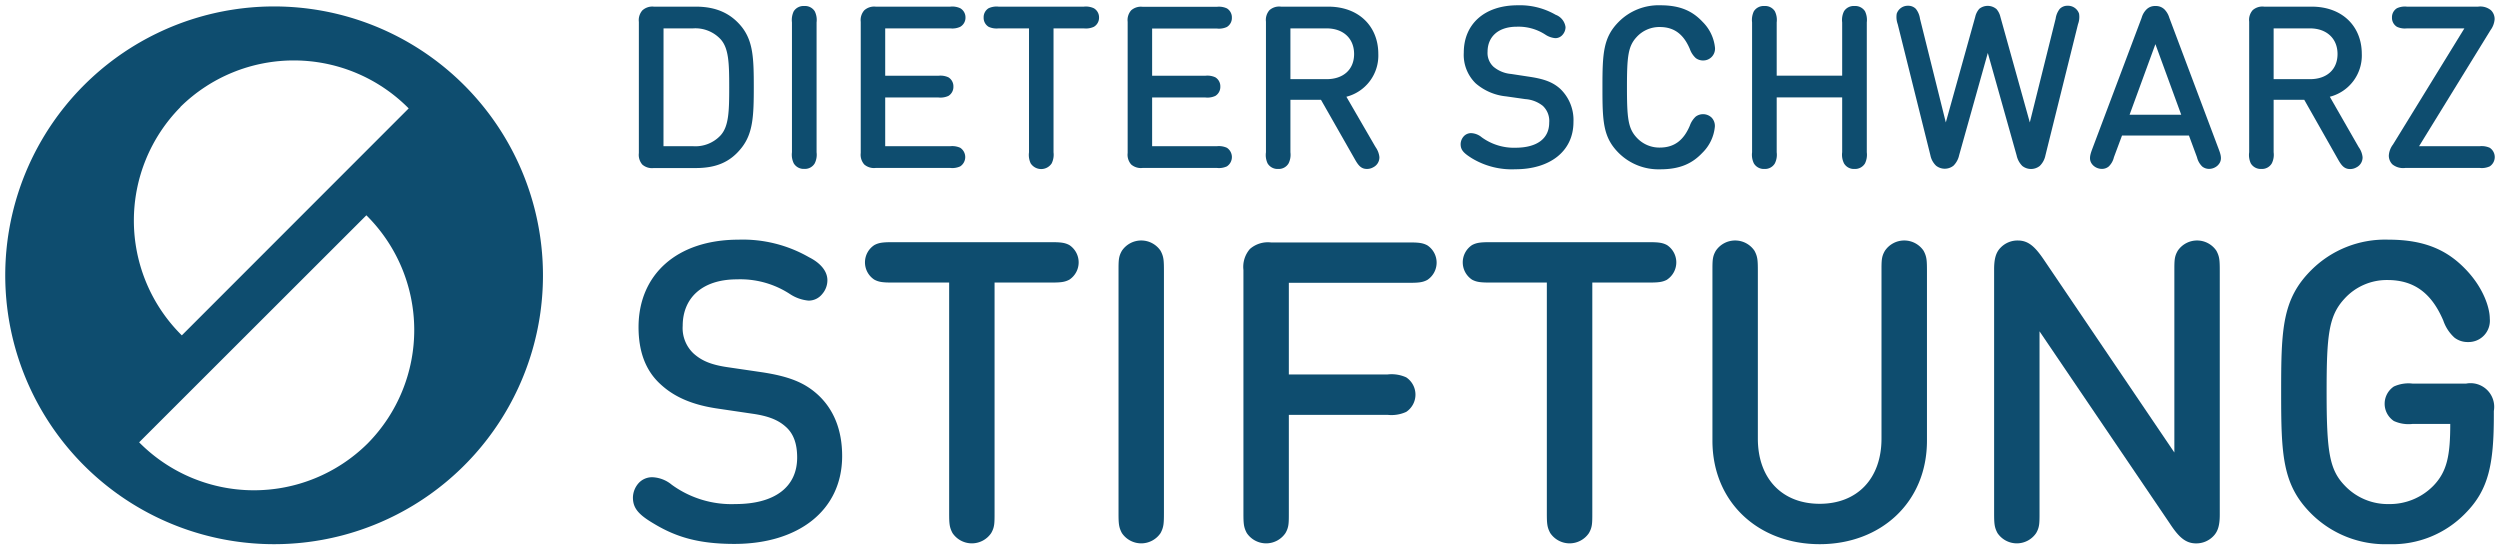
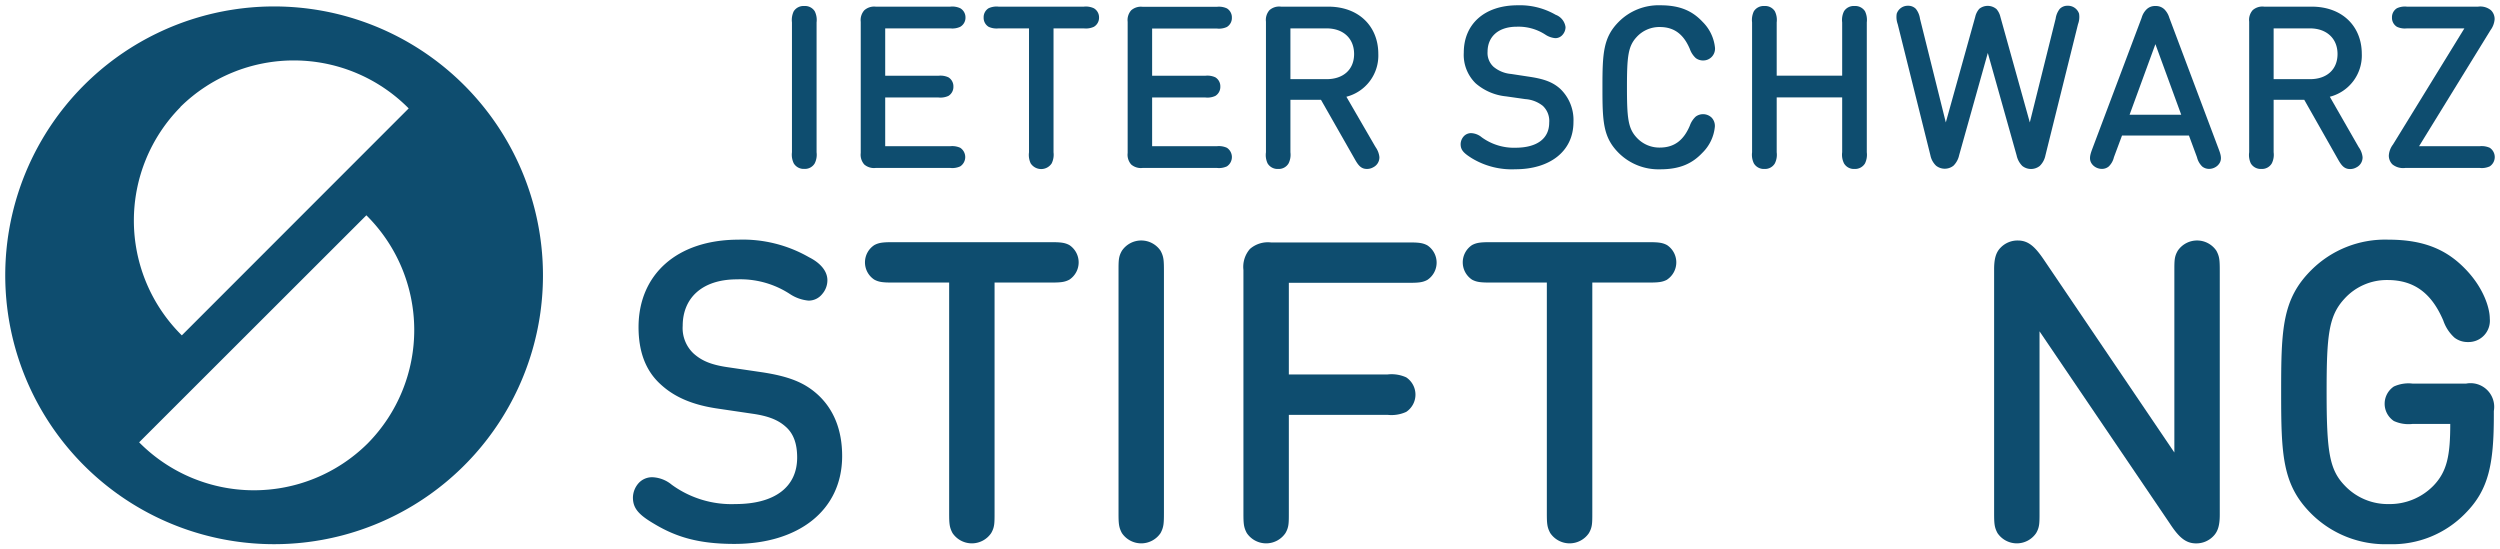
<svg xmlns="http://www.w3.org/2000/svg" xmlns:ns1="http://sodipodi.sourceforge.net/DTD/sodipodi-0.dtd" xmlns:ns2="http://www.inkscape.org/namespaces/inkscape" id="Ebene_1" data-name="Ebene 1" viewBox="0 0 476.165 104.658" version="1.1" ns1:docname="DSS_Logo_blau_RGB-01.svg" width="476.165" height="104.658" ns2:version="0.92.2 (5c3e80d, 2017-08-06)">
  <defs id="defs51" />
  <ns1:namedview pagecolor="#ffffff" bordercolor="#666666" borderopacity="1" objecttolerance="10" gridtolerance="10" guidetolerance="10" ns2:pageopacity="0" ns2:pageshadow="2" ns2:window-width="640" ns2:window-height="480" id="namedview49" showgrid="false" fit-margin-top="1" fit-margin-left="1" fit-margin-right="1" fit-margin-bottom="1" ns2:zoom="0.59894129" ns2:cx="238.07636" ns2:cy="52.326404" ns2:window-x="0" ns2:window-y="0" ns2:window-maximized="0" ns2:current-layer="Ebene_1" />
  <title id="title2">DSS_Logo_blau_RGB</title>
-   <path d="m 124.551,1.267 h 8 c 3.86,0 6.68,1.29 8.76,3.9 2.15,2.77 2.26,6 2.26,11.46 0,5.46 -0.15,8.74 -2.31,11.5 -2.16,2.76 -4.88,3.88 -8.74,3.88 h -8 a 2.82,2.82 0 0 1 -2.18,-0.66 2.82,2.82 0 0 1 -0.66,-2.18 V 4.167 a 2.82,2.82 0 0 1 0.66,-2.18 2.8,2.8 0 0 1 2.21,-0.72 z m 1.82,26.58 h 5.62 a 6.54,6.54 0 0 0 5.28,-2.09 c 1.54,-1.73 1.62,-4.57 1.62,-9.13 0,-4.56 -0.08,-7.4 -1.62,-9.13 a 6.57,6.57 0 0 0 -5.28,-2.09 h -5.61 z" id="path4" ns2:connector-curvature="0" style="fill:#0e4d6f" />
  <path d="m 155.181,31.107 a 2.16,2.16 0 0 1 -2,1.06 2.19,2.19 0 0 1 -2,-1.06 3.76,3.76 0 0 1 -0.34,-2.11 V 4.267 a 3.82,3.82 0 0 1 0.34,-2.12 2.2,2.2 0 0 1 2,-1 2.18,2.18 0 0 1 2,1 3.72,3.72 0 0 1 0.35,2.12 V 29.007 a 3.66,3.66 0 0 1 -0.35,2.1 z" id="path6" ns2:connector-curvature="0" style="fill:#0e4d6f" />
  <path d="m 168.601,14.427 h 10.14 a 3.61,3.61 0 0 1 1.9,0.3 2,2 0 0 1 0.95,1.77 2,2 0 0 1 -0.95,1.77 3.61,3.61 0 0 1 -1.9,0.3 h -10.14 v 9.28 h 12.39 a 3.7,3.7 0 0 1 1.9,0.3 2.12,2.12 0 0 1 0,3.54 3.59,3.59 0 0 1 -1.9,0.3 h -14.2 a 2.82,2.82 0 0 1 -2.18,-0.66 2.8,2.8 0 0 1 -0.67,-2.18 V 4.147 a 2.8,2.8 0 0 1 0.67,-2.18 2.8,2.8 0 0 1 2.18,-0.7 h 14.2 a 3.59,3.59 0 0 1 1.9,0.3 2,2 0 0 1 1,1.77 2,2 0 0 1 -1,1.77 3.59,3.59 0 0 1 -1.9,0.3 h -12.39 z" id="path8" ns2:connector-curvature="0" style="fill:#0e4d6f" />
  <path d="m 208.341,5.107 a 3.61,3.61 0 0 1 -1.9,0.3 h -5.78 V 29.007 a 3.75,3.75 0 0 1 -0.35,2.11 2.39,2.39 0 0 1 -4,0 3.76,3.76 0 0 1 -0.32,-2.11 V 5.407 h -5.79 a 3.61,3.61 0 0 1 -1.9,-0.3 2,2 0 0 1 -0.95,-1.77 2,2 0 0 1 0.95,-1.77 3.61,3.61 0 0 1 1.9,-0.3 h 16.23 a 3.61,3.61 0 0 1 1.9,0.3 2,2 0 0 1 1,1.77 2,2 0 0 1 -0.99,1.77 z" id="path10" ns2:connector-curvature="0" style="fill:#0e4d6f" />
  <path d="m 219.441,14.427 h 10.14 a 3.57,3.57 0 0 1 1.9,0.3 2,2 0 0 1 0.95,1.77 2,2 0 0 1 -0.95,1.77 3.57,3.57 0 0 1 -1.9,0.3 h -10.14 v 9.28 h 12.34 a 3.67,3.67 0 0 1 1.9,0.3 2.12,2.12 0 0 1 0,3.54 3.57,3.57 0 0 1 -1.9,0.3 h -14.15 a 2.82,2.82 0 0 1 -2.18,-0.66 2.8,2.8 0 0 1 -0.67,-2.18 V 4.147 a 2.8,2.8 0 0 1 0.67,-2.18 2.8,2.8 0 0 1 2.18,-0.67 h 14.15 a 3.57,3.57 0 0 1 1.9,0.3 2,2 0 0 1 0.95,1.77 2,2 0 0 1 -0.95,1.77 3.57,3.57 0 0 1 -1.9,0.3 h -12.34 z" id="path12" ns2:connector-curvature="0" style="fill:#0e4d6f" />
  <path d="M 241.121,29.007 V 4.117 a 2.8,2.8 0 0 1 0.67,-2.18 2.78,2.78 0 0 1 2.2,-0.67 h 9 c 5.82,0 9.53,3.75 9.53,9 a 8.09,8.09 0 0 1 -6.08,8.16 l 5.55,9.58 a 4,4 0 0 1 0.74,1.92 2.11,2.11 0 0 1 -1.15,1.92 2.39,2.39 0 0 1 -1.25,0.33 c -1.16,0 -1.7,-0.82 -2.31,-1.9 l -6.42,-11.27 h -5.82 v 10 a 3.66,3.66 0 0 1 -0.35,2.11 2.16,2.16 0 0 1 -2,1.06 2.19,2.19 0 0 1 -2,-1.06 3.76,3.76 0 0 1 -0.31,-2.11 z m 4.66,-23.6 v 9.67 h 6.9 c 3.11,0 5.23,-1.77 5.23,-4.79 0,-3.02 -2.12,-4.88 -5.23,-4.88 z" id="path14" ns2:connector-curvature="0" style="fill:#0e4d6f" />
  <path d="m 295.071,23.357 a 3.94,3.94 0 0 0 -1.21,-3.19 6,6 0 0 0 -3.34,-1.29 l -3.65,-0.52 a 10.4,10.4 0 0 1 -5.8,-2.48 7.58,7.58 0 0 1 -2.27,-5.87 c 0,-5.36 3.88,-9 10.27,-9 a 13.61,13.61 0 0 1 7.23,1.81 2.91,2.91 0 0 1 1.88,2.35 2.22,2.22 0 0 1 -0.54,1.43 1.79,1.79 0 0 1 -1.43,0.67 4.09,4.09 0 0 1 -1.87,-0.67 9.36,9.36 0 0 0 -5.44,-1.51 c -3.63,0 -5.57,2 -5.57,4.77 a 3.58,3.58 0 0 0 1.12,2.85 6,6 0 0 0 3.37,1.38 l 3.67,0.56 c 2.8,0.43 4.36,1.08 5.69,2.28 a 8.22,8.22 0 0 1 2.51,6.31 c 0,5.65 -4.58,9 -11.05,9 a 14.69,14.69 0 0 1 -8.26,-2.07 c -1.6,-1 -2.18,-1.59 -2.18,-2.72 a 2.28,2.28 0 0 1 0.64,-1.53 1.88,1.88 0 0 1 1.36,-0.56 3.35,3.35 0 0 1 2,0.78 10.43,10.43 0 0 0 6.53,2 c 4.05,-0.03 6.34,-1.76 6.34,-4.78 z" id="path16" ns2:connector-curvature="0" style="fill:#0e4d6f" />
  <path d="m 308.331,4.137 a 10.7,10.7 0 0 1 7.92,-3.13 c 3.86,0 6.17,1.16 8.05,3.17 a 8.07,8.07 0 0 1 2.35,4.94 2.26,2.26 0 0 1 -0.66,1.75 2.23,2.23 0 0 1 -1.61,0.65 2.28,2.28 0 0 1 -1.39,-0.45 4.29,4.29 0 0 1 -1.14,-1.75 c -1.12,-2.63 -2.83,-4.17 -5.72,-4.17 a 5.85,5.85 0 0 0 -4.42,1.92 c -1.62,1.75 -1.83,3.72 -1.83,9.56 0,5.84 0.21,7.81 1.83,9.56 a 5.85,5.85 0 0 0 4.42,1.92 c 2.89,0 4.6,-1.53 5.72,-4.16 a 4.29,4.29 0 0 1 1.14,-1.75 2.36,2.36 0 0 1 3,0.19 2.28,2.28 0 0 1 0.63,1.75 8,8 0 0 1 -2.35,4.94 c -1.88,2 -4.19,3.17 -8.05,3.17 a 10.74,10.74 0 0 1 -7.92,-3.12 c -3,-3 -3.09,-6.05 -3.09,-12.5 0,-6.45 0.14,-9.51 3.12,-12.49 z" id="path18" ns2:connector-curvature="0" style="fill:#0e4d6f" />
  <path d="M 350.871,14.407 V 4.267 a 3.72,3.72 0 0 1 0.35,-2.12 2.18,2.18 0 0 1 2,-1 2.2,2.2 0 0 1 2,1 3.82,3.82 0 0 1 0.34,2.12 V 29.007 a 3.76,3.76 0 0 1 -0.34,2.11 2.19,2.19 0 0 1 -2,1.06 2.16,2.16 0 0 1 -2,-1.06 3.66,3.66 0 0 1 -0.35,-2.11 v -10.46 h -12.47 v 10.46 a 3.66,3.66 0 0 1 -0.35,2.11 2.16,2.16 0 0 1 -2,1.06 2.19,2.19 0 0 1 -2,-1.06 3.76,3.76 0 0 1 -0.34,-2.11 V 4.267 a 3.82,3.82 0 0 1 0.34,-2.12 2.2,2.2 0 0 1 2,-1 2.18,2.18 0 0 1 2,1 3.72,3.72 0 0 1 0.35,2.12 V 14.407 Z" id="path20" ns2:connector-curvature="0" style="fill:#0e4d6f" />
  <path d="m 380.211,1.677 a 3.41,3.41 0 0 1 0.8,1.55 l 5.6,20.09 4.92,-19.76 a 3.84,3.84 0 0 1 0.78,-1.86 2,2 0 0 1 1.49,-0.6 2.22,2.22 0 0 1 2.19,1.51 3.9,3.9 0 0 1 -0.2,2 l -6.21,25 a 3.83,3.83 0 0 1 -1.08,2 2.67,2.67 0 0 1 -3.32,0 4,4 0 0 1 -1.08,-2 l -5.49,-19.52 -5.46,19.47 a 4,4 0 0 1 -1.08,2 2.67,2.67 0 0 1 -3.32,0 3.77,3.77 0 0 1 -1.08,-2 l -6.22,-24.95 a 4,4 0 0 1 -0.19,-2 2.22,2.22 0 0 1 2.16,-1.51 2,2 0 0 1 1.49,0.6 3.84,3.84 0 0 1 0.78,1.86 l 4.92,19.76 5.6,-20.09 a 3.41,3.41 0 0 1 0.78,-1.55 2.57,2.57 0 0 1 3.2,0 z" id="path22" ns2:connector-curvature="0" style="fill:#0e4d6f" />
  <path d="m 404.171,25.817 -1.54,4.13 a 3.56,3.56 0 0 1 -1,1.77 2,2 0 0 1 -1.27,0.45 2.41,2.41 0 0 1 -1.71,-0.69 c -0.88,-0.91 -0.6,-1.88 -0.15,-3.09 l 9.41,-25 a 3.64,3.64 0 0 1 0.93,-1.6 2.28,2.28 0 0 1 1.7,-0.64 2.32,2.32 0 0 1 1.71,0.64 3.84,3.84 0 0 1 0.93,1.6 l 9.4,25 c 0.46,1.21 0.74,2.18 -0.15,3.09 a 2.41,2.41 0 0 1 -1.71,0.69 2.06,2.06 0 0 1 -1.27,-0.45 3.64,3.64 0 0 1 -1,-1.77 l -1.53,-4.13 z m 6.36,-17.41 -4.92,13.45 h 9.84 z" id="path24" ns2:connector-curvature="0" style="fill:#0e4d6f" />
  <path d="M 428.391,29.007 V 4.117 a 2.8,2.8 0 0 1 0.67,-2.18 2.78,2.78 0 0 1 2.18,-0.67 h 9.06 c 5.83,0 9.54,3.75 9.54,9 a 8.1,8.1 0 0 1 -6.09,8.16 l 5.5,9.6 a 3.93,3.93 0 0 1 0.74,1.92 2.11,2.11 0 0 1 -1.15,1.92 2.37,2.37 0 0 1 -1.25,0.33 c -1.16,0 -1.7,-0.82 -2.31,-1.9 l -6.4,-11.29 h -5.83 v 10 a 3.66,3.66 0 0 1 -0.35,2.11 2.16,2.16 0 0 1 -2,1.06 2.19,2.19 0 0 1 -2,-1.06 3.76,3.76 0 0 1 -0.31,-2.11 z m 4.66,-23.6 v 9.67 h 6.94 c 3.11,0 5.23,-1.77 5.23,-4.79 0,-3.02 -2.16,-4.88 -5.23,-4.88 z" id="path26" ns2:connector-curvature="0" style="fill:#0e4d6f" />
  <path d="m 471.991,1.267 a 3.19,3.19 0 0 1 2.46,0.69 2.34,2.34 0 0 1 0.69,1.7 4,4 0 0 1 -0.78,2.08 l -13.61,22.11 h 11.56 a 3.72,3.72 0 0 1 1.9,0.3 2.12,2.12 0 0 1 0,3.54 3.61,3.61 0 0 1 -1.9,0.3 h -14.18 a 3.25,3.25 0 0 1 -2.46,-0.68 2.35,2.35 0 0 1 -0.68,-1.71 3.85,3.85 0 0 1 0.79,-2.07 l 13.6,-22.12 h -10.94 a 3.57,3.57 0 0 1 -1.9,-0.3 2,2 0 0 1 -0.95,-1.77 2,2 0 0 1 0.95,-1.77 3.57,3.57 0 0 1 1.9,-0.3 z" id="path28" ns2:connector-curvature="0" style="fill:#0e4d6f" />
  <path d="m 151.831,87.147 c 0,-2.57 -0.65,-4.57 -2.25,-5.93 -1.44,-1.28 -3.36,-2 -6.21,-2.41 l -6.77,-1 c -4.6,-0.68 -8.09,-2.12 -10.77,-4.6 -2.84,-2.57 -4.21,-6.2 -4.21,-10.9 0,-9.93 7.21,-16.66 19.07,-16.66 a 25.3,25.3 0 0 1 13.42,3.36 c 2,1 3.48,2.53 3.48,4.37 a 4,4 0 0 1 -1,2.64 3.29,3.29 0 0 1 -2.6,1.24 7.69,7.69 0 0 1 -3.53,-1.25 17.27,17.27 0 0 0 -10.09,-2.8 c -6.73,0 -10.34,3.64 -10.34,8.85 a 6.63,6.63 0 0 0 2.09,5.29 c 1.44,1.28 3.12,2.08 6.25,2.56 l 6.81,1 c 5.2,0.8 8.09,2 10.57,4.25 3.05,2.8 4.65,6.73 4.65,11.7 0,10.49 -8.49,16.74 -20.51,16.74 -6.85,0 -11.14,-1.32 -15.34,-3.85 -3,-1.76 -4,-3 -4,-5 a 4.24,4.24 0 0 1 1.2,-2.85 3.48,3.48 0 0 1 2.53,-1 6.18,6.18 0 0 1 3.68,1.44 19.33,19.33 0 0 0 12.09,3.67 c 7.53,0 11.78,-3.26 11.78,-8.86 z" id="path30" ns2:connector-curvature="0" style="fill:#0e4d6f" />
  <path d="m 203.691,53.257 c -0.88,0.48 -1.68,0.56 -3.52,0.56 h -10.74 v 43.78 c 0,2.12 0,2.8 -0.64,3.93 a 4.44,4.44 0 0 1 -7.37,0 c -0.6,-1.13 -0.64,-1.81 -0.64,-3.93 v -43.78 h -10.74 c -1.84,0 -2.64,-0.08 -3.52,-0.56 a 3.93,3.93 0 0 1 0,-6.57 c 0.88,-0.48 1.68,-0.56 3.52,-0.56 h 30.13 c 1.84,0 2.64,0.08 3.52,0.56 a 3.95,3.95 0 0 1 0,6.57 z" id="path32" ns2:connector-curvature="0" style="fill:#0e4d6f" />
  <path d="m 221.051,101.527 a 4.44,4.44 0 0 1 -7.37,0 c -0.6,-1.13 -0.64,-1.81 -0.64,-3.93 v -45.9 c 0,-2.13 0,-2.81 0.64,-3.93 a 4.44,4.44 0 0 1 7.37,0 c 0.6,1.12 0.64,1.8 0.64,3.93 v 45.9 c 0,2.12 -0.04,2.8 -0.64,3.93 z" id="path34" ns2:connector-curvature="0" style="fill:#0e4d6f" />
  <path d="m 245.481,71.317 h 18.83 a 6.74,6.74 0 0 1 3.53,0.56 3.95,3.95 0 0 1 0,6.57 6.72,6.72 0 0 1 -3.53,0.57 h -18.83 v 18.58 c 0,2.12 0,2.8 -0.64,3.93 a 4.44,4.44 0 0 1 -7.37,0 c -0.6,-1.13 -0.64,-1.81 -0.64,-3.93 v -46.18 a 5.19,5.19 0 0 1 1.24,-4 5.2,5.2 0 0 1 4,-1.24 h 26.28 c 1.84,0 2.64,0.08 3.52,0.56 a 3.95,3.95 0 0 1 0,6.57 c -0.88,0.48 -1.68,0.56 -3.52,0.56 h -22.87 z" id="path36" ns2:connector-curvature="0" style="fill:#0e4d6f" />
  <path d="m 317.541,53.257 c -0.88,0.48 -1.69,0.56 -3.53,0.56 h -10.73 v 43.78 c 0,2.12 0,2.8 -0.64,3.93 a 4.44,4.44 0 0 1 -7.37,0 c -0.61,-1.13 -0.65,-1.81 -0.65,-3.93 v -43.78 h -10.73 c -1.84,0 -2.65,-0.08 -3.53,-0.56 a 3.95,3.95 0 0 1 0,-6.57 c 0.88,-0.48 1.69,-0.56 3.53,-0.56 h 30.1 c 1.84,0 2.65,0.08 3.53,0.56 a 3.95,3.95 0 0 1 0,6.57 z" id="path38" ns2:connector-curvature="0" style="fill:#0e4d6f" />
-   <path d="m 326.161,83.937 v -32.24 c 0,-2.13 0,-2.81 0.64,-3.93 a 4.44,4.44 0 0 1 7.37,0 c 0.6,1.12 0.64,1.8 0.64,3.93 v 31.84 c 0,7.65 4.65,12.42 11.78,12.42 7.13,0 11.77,-4.77 11.77,-12.42 v -31.84 c 0,-2.13 0,-2.81 0.65,-3.93 a 4.44,4.44 0 0 1 7.37,0 c 0.6,1.12 0.64,1.8 0.64,3.93 v 32.24 c 0,11.78 -8.82,19.71 -20.43,19.71 -11.61,0 -20.43,-7.93 -20.43,-19.71 z" id="path40" ns2:connector-curvature="0" style="fill:#0e4d6f" />
  <path d="m 388.461,97.597 c 0,2.12 0,2.8 -0.64,3.93 a 4.44,4.44 0 0 1 -7.37,0 c -0.6,-1.13 -0.64,-1.81 -0.64,-3.93 v -46.26 c 0,-1.89 0.28,-3.21 1.24,-4.17 a 4.47,4.47 0 0 1 3.28,-1.36 c 2.05,0 3.33,1.24 5.05,3.8 l 24.76,36.58 v -34.49 c 0,-2.13 0,-2.81 0.64,-3.93 a 4.44,4.44 0 0 1 7.37,0 c 0.6,1.12 0.64,1.8 0.64,3.93 v 46.31 c 0,1.88 -0.28,3.17 -1.24,4.13 a 4.49,4.49 0 0 1 -3.29,1.36 c -2,0 -3.32,-1.24 -5,-3.81 l -24.8,-36.58 z" id="path42" ns2:connector-curvature="0" style="fill:#0e4d6f" />
  <path d="m 446.501,92.387 a 11.28,11.28 0 0 0 8.49,3.62 11.62,11.62 0 0 0 8.45,-3.45 c 2.65,-2.72 3.25,-5.8 3.25,-11.81 h -7.21 a 6.71,6.71 0 0 1 -3.53,-0.56 3.95,3.95 0 0 1 0,-6.57 6.71,6.71 0 0 1 3.53,-0.56 h 10.25 a 4.51,4.51 0 0 1 5.26,5.23 v 0.84 c 0,9.3 -1,14.18 -5.41,18.63 a 19.38,19.38 0 0 1 -14.59,5.89 20,20 0 0 1 -14.78,-5.81 c -5.53,-5.53 -5.73,-11.21 -5.73,-23.19 0,-11.98 0.2,-17.67 5.73,-23.19 a 19.89,19.89 0 0 1 14.7,-5.81 c 7.17,0 11.46,2.16 14.94,5.89 3.21,3.44 4.37,7.13 4.37,9.17 a 4.06,4.06 0 0 1 -4.17,4.44 4.08,4.08 0 0 1 -2.56,-0.84 7.74,7.74 0 0 1 -2.12,-3.24 c -2.09,-4.89 -5.25,-7.73 -10.62,-7.73 a 10.88,10.88 0 0 0 -8.21,3.56 c -3,3.25 -3.4,6.89 -3.4,17.75 0,11.29 0.52,14.74 3.36,17.74 z" id="path44" ns2:connector-curvature="0" style="fill:#0e4d6f" />
  <path d="M 59.341,1.727 A 51.21,51.21 0 1 0 102.921,59.567 51.23,51.23 0 0 0 59.341,1.727 Z m -25,18.66 a 30.77,30.77 0 0 1 43.5,0.26 l -43.21,43.23 a 30.75,30.75 0 0 1 -0.25,-43.49 z m 35.65,64.11 a 30.75,30.75 0 0 1 -43.49,-0.25 l 43.28,-43.24 a 30.74,30.74 0 0 1 0.21,43.49 z" id="path46" ns2:connector-curvature="0" style="fill:#0e4d6f" />
</svg>